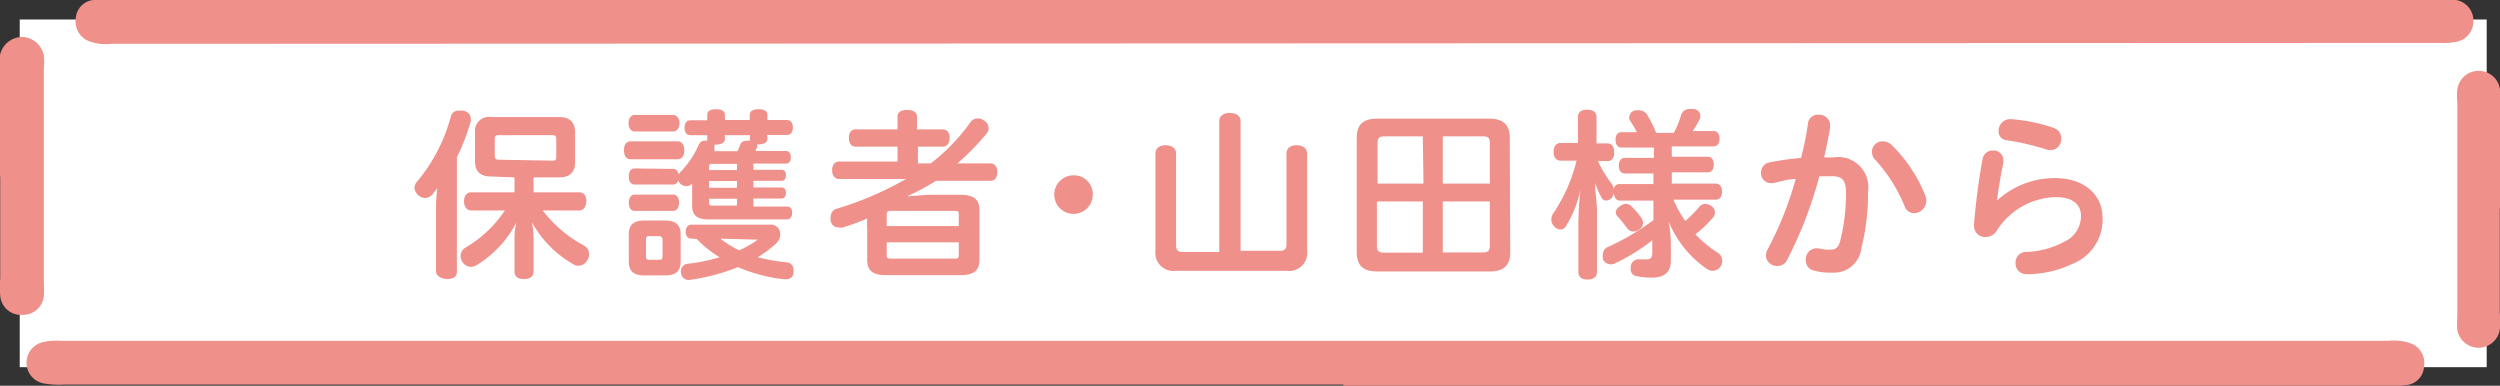
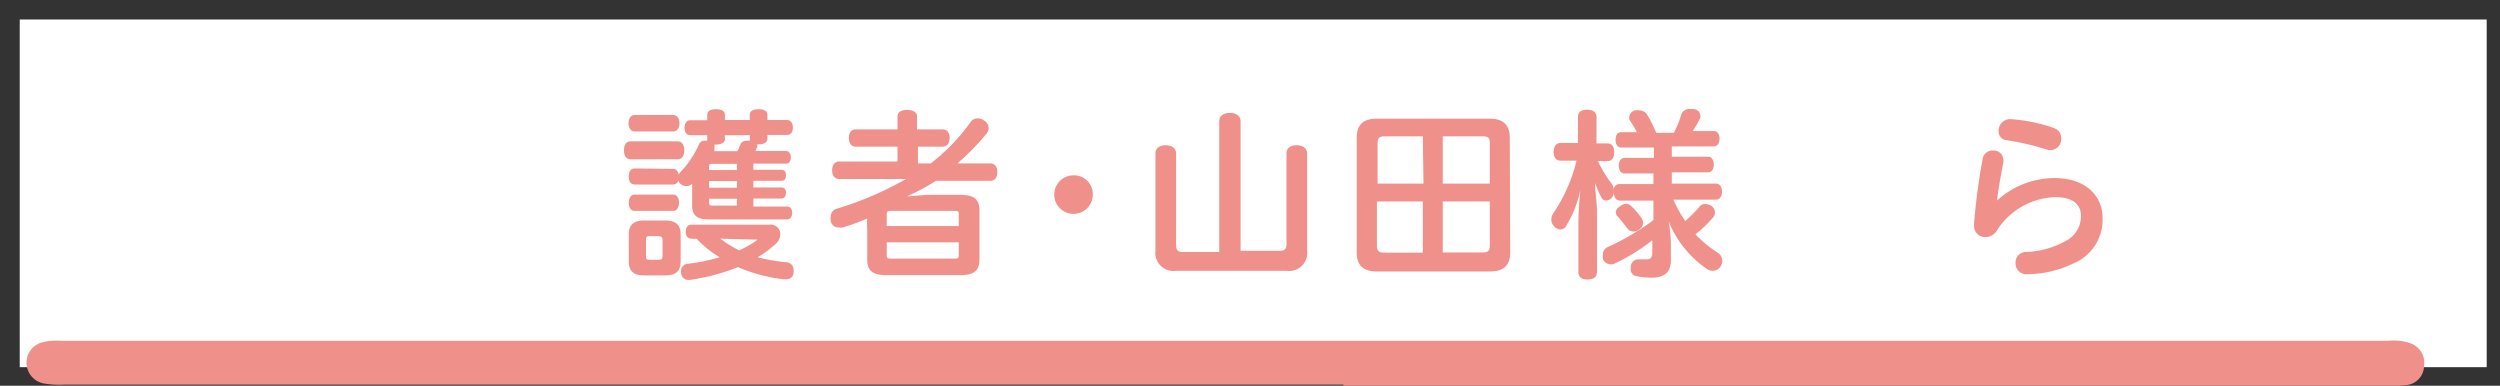
<svg xmlns="http://www.w3.org/2000/svg" viewBox="0 0 108.94 16.81">
  <rect x="0" y="0" width="108.94" height="16.81" fill="#333333" stroke="none" />
  <defs>
    <style>.cls-1{fill:#fff;}.cls-2{fill:#f0908a;}</style>
  </defs>
  <g id="レイヤー_2" data-name="レイヤー 2">
    <g id="d">
      <rect class="cls-1" x="0.86" y="0.85" width="107.5" height="15.15" />
-       <path class="cls-2" d="M106.17,0a4,4,0,0,1,.85,0,.91.91,0,0,1,.76.94.91.91,0,0,1-.73.88,3.12,3.12,0,0,1-.75.05L4.85,1.91a2.11,2.11,0,0,1-.93-.1.92.92,0,0,1-.62-1A.86.86,0,0,1,4.07,0C4.41,0,103.91,0,106.17,0Z" />
-       <path class="cls-2" d="M108.93,9.08c0,1.52,0,3,0,4.54a3.23,3.23,0,0,1,0,.76.94.94,0,0,1-1.85,0,3.64,3.64,0,0,1,0-.57q0-4.68,0-9.36a2.59,2.59,0,0,1,0-.56.94.94,0,0,1,1.86,0,3.74,3.74,0,0,1,0,.75c0,1.48,0,3,0,4.44Z" />
      <path class="cls-2" d="M58.54,16.76H2.76a4,4,0,0,1-.85-.05.92.92,0,0,1,0-1.81,2.68,2.68,0,0,1,.75-.05H104.08a2.24,2.24,0,0,1,.93.1.9.9,0,0,1,.62,1,.85.85,0,0,1-.77.83,7.12,7.12,0,0,1-1,.06H58.54Z" />
-       <path class="cls-2" d="M0,7.69V3.15a3.74,3.74,0,0,1,0-.75A1,1,0,0,1,1,1.61a1,1,0,0,1,.91.81,2.59,2.59,0,0,1,0,.56q0,4.68,0,9.36a3.63,3.63,0,0,1,0,.57.91.91,0,0,1-.9.81.91.91,0,0,1-1-.83,4.78,4.78,0,0,1,0-.76V7.69Z" />
-       <path class="cls-2" d="M19,9a7,7,0,0,1,.06-.81c-.06.09-.13.17-.19.25a.46.46,0,0,1-.35.19.5.5,0,0,1-.46-.43.41.41,0,0,1,.1-.27A7.35,7.35,0,0,0,19.64,5.1.34.34,0,0,1,20,4.82l.18,0c.22.05.33.17.33.34a.35.35,0,0,1,0,.14,8.93,8.93,0,0,1-.6,1.55v5c0,.2-.16.31-.42.31S19,12,19,11.84Zm2.39-1.31c-.49,0-.69-.25-.69-.65V5.77a.61.61,0,0,1,.7-.67h2.95c.51,0,.71.25.71.67V7.08c0,.4-.2.65-.71.65H23.25v.65h2c.19,0,.3.16.3.38s-.11.41-.3.41H23.65a5.54,5.54,0,0,0,1.78,1.52.42.42,0,0,1,.24.38.47.47,0,0,1-.08.27.43.43,0,0,1-.38.24.48.48,0,0,1-.27-.09,4.76,4.76,0,0,1-1.76-1.8,3.82,3.82,0,0,1,.07.68v1.46c0,.21-.14.33-.42.33s-.41-.12-.41-.33V10.37a3.07,3.07,0,0,1,.08-.67,4.69,4.69,0,0,1-1.71,1.84.55.55,0,0,1-.28.09.46.46,0,0,1-.35-.2.48.48,0,0,1-.09-.27.44.44,0,0,1,.21-.37A5.19,5.19,0,0,0,22,9.17H20.53c-.19,0-.31-.17-.31-.4s.12-.39.31-.39h1.89V7.73ZM24.05,7c.13,0,.19,0,.19-.17V6.06c0-.15-.06-.17-.19-.17H21.77c-.14,0-.21,0-.21.17v.73c0,.15.07.17.2.17Z" />
      <path class="cls-2" d="M27.47,6.94c-.19,0-.28-.17-.28-.39s.09-.39.28-.39h2.07c.18,0,.28.17.28.39s-.1.39-.28.39Zm1.87.42c.13,0,.21.11.24.25a.41.41,0,0,1,.05-.09,4.16,4.16,0,0,0,.82-1.21.27.27,0,0,1,.28-.18h.09a.15.15,0,0,1,0-.07V5.89h-.74c-.16,0-.25-.12-.25-.32s.09-.33.25-.33h.74V5c0-.16.14-.24.38-.24s.39.08.39.24v.23h1.08V5c0-.16.15-.24.39-.24s.38.08.38.24v.23h.85c.17,0,.26.13.26.33s-.09.32-.26.32h-.85v.17c0,.15-.14.24-.38.24H33v.06s0,0,0,.06a1.3,1.3,0,0,0-.08.17h1.32c.15,0,.22.11.22.28s-.07.27-.22.27H32.83v.27h1.23c.13,0,.19.1.19.24s-.06.24-.19.24H32.83v.29h1.23c.13,0,.19.1.19.23s-.06.25-.19.25H32.83V9h1.46c.16,0,.23.11.23.27s-.07.29-.23.29H30.87c-.47,0-.71-.16-.71-.6V8a.32.32,0,0,1-.25.11A.37.37,0,0,1,29.64,8a.39.39,0,0,1-.08-.14.23.23,0,0,1-.22.18H27.65c-.17,0-.25-.15-.25-.35s.08-.35.25-.35ZM27.66,9.19c-.18,0-.26-.16-.26-.35s.08-.36.26-.36h1.68c.16,0,.25.16.25.35s-.09.36-.25.36Zm2,2.2c0,.43-.22.61-.66.61h-.94c-.44,0-.66-.18-.66-.61V10.21c0-.41.22-.6.66-.6H29c.44,0,.66.19.66.6Zm-2-5.66c-.17,0-.27-.15-.27-.36s.1-.36.27-.36h1.67c.17,0,.28.16.28.36s-.11.36-.28.36Zm1.21,4.73c0-.14-.06-.17-.19-.17h-.35c-.13,0-.18,0-.18.17v.69c0,.13,0,.17.18.17h.35c.13,0,.19,0,.19-.17Zm1.25-.06c-.15,0-.24-.12-.24-.3s.09-.31.24-.31h3.42a.41.41,0,0,1,.46.41.55.55,0,0,1-.18.41,5.22,5.22,0,0,1-.8.6,8,8,0,0,0,1.25.22.32.32,0,0,1,.31.33.28.28,0,0,1,0,.09c0,.22-.14.32-.34.32h-.08a7,7,0,0,1-2-.53,9.21,9.21,0,0,1-2.12.56H30a.32.32,0,0,1-.32-.3.33.33,0,0,1,.24-.4,8.16,8.16,0,0,0,1.44-.29,4.65,4.65,0,0,1-1-.8Zm2-3.26H31.06c-.12,0-.16,0-.16.14v.13h1.21Zm0,.75H30.9v.29h1.21Zm0,.77H30.9V8.8c0,.12,0,.16.16.16h1.05Zm-.53-2.6c0,.15-.15.24-.39.24h-.07a.18.18,0,0,1,0,.11.23.23,0,0,1,0,.11l0,.07h1a2.12,2.12,0,0,0,.14-.31c.05-.11.15-.15.31-.15h.1a.15.15,0,0,1,0-.07V5.89H31.58Zm-.2,4.34a4.9,4.9,0,0,0,.82.51,5,5,0,0,0,.72-.4s.07-.06.07-.07,0,0-.1,0Z" />
      <path class="cls-2" d="M40.56,7.12A8.48,8.48,0,0,0,42.3,5.31a.37.37,0,0,1,.3-.15.42.42,0,0,1,.26.08.39.39,0,0,1,.22.35.35.35,0,0,1-.08.22,10.55,10.55,0,0,1-1.28,1.31h1.44c.19,0,.3.15.3.38s-.11.38-.3.38H40.78a8.85,8.85,0,0,1-1.25.67c.32,0,.67-.06,1-.06h1.31c.61,0,.84.2.84.68v2.14c0,.48-.23.68-.84.68H38.63c-.62,0-.84-.2-.84-.68V10a4.27,4.27,0,0,1,0-.48,9.07,9.07,0,0,1-1.06.39.46.46,0,0,1-.19,0,.33.33,0,0,1-.34-.29.38.38,0,0,1,0-.18.35.35,0,0,1,.28-.35,14.43,14.43,0,0,0,3-1.29H36.56c-.18,0-.3-.15-.3-.38s.12-.38.3-.38h2.55V6.39H37.27c-.16,0-.28-.14-.28-.38s.12-.37.28-.37h1.84V5.08c0-.19.16-.29.42-.29s.43.1.43.29v.56h1.13c.17,0,.29.13.29.37s-.12.38-.29.38H40v.73Zm1.22,2.73V9.38c0-.16,0-.19-.2-.19H38.84c-.15,0-.2,0-.2.19v.47Zm-3.14,1.22c0,.16,0,.2.2.2h2.74c.16,0,.2,0,.2-.2v-.51H38.64Z" />
      <path class="cls-2" d="M47.62,8.48a.84.84,0,1,1-.83-.84A.82.82,0,0,1,47.62,8.48Z" />
      <path class="cls-2" d="M55.77,10.93c.21,0,.29-.08.29-.29V6.69c0-.23.17-.36.44-.36s.46.13.46.36v4.22a.79.79,0,0,1-.9.89H51.25a.79.79,0,0,1-.9-.89V6.69c0-.23.17-.36.44-.36s.46.13.46.36v4c0,.21.08.29.29.29h1.59V5.28c0-.23.19-.36.46-.36s.47.13.47.36v5.65Z" />
      <path class="cls-2" d="M65.81,11c0,.58-.31.83-.88.83H60c-.58,0-.88-.25-.88-.83V6c0-.58.3-.83.88-.83h4.91c.57,0,.88.25.88.83ZM62,5.94H60.35c-.26,0-.32.08-.32.3V8h2Zm0,2.84H60v1.93c0,.21.06.3.32.3H62Zm2.92-2.54c0-.22-.06-.3-.31-.3H62.87V8h2.05ZM64.61,11c.25,0,.31-.09.31-.3V8.78H62.87V11Z" />
      <path class="cls-2" d="M70.59,8.74c-.17,0-.26-.14-.26-.35h0a.57.57,0,0,1-.09.22.33.33,0,0,1-.25.13.23.23,0,0,1-.18-.09,3.7,3.7,0,0,1-.3-.68c0,.41.08.88.08,1.21v2.67c0,.22-.15.33-.41.33s-.4-.11-.4-.33V9.76a14.39,14.39,0,0,1,.09-1.5,4.86,4.86,0,0,1-.6,1.54A.3.3,0,0,1,68,10a.36.36,0,0,1-.27-.13.43.43,0,0,1-.13-.3.49.49,0,0,1,.09-.28A7.07,7.07,0,0,0,68.7,7H68c-.19,0-.3-.15-.3-.38s.11-.39.3-.39h.76V5.1c0-.21.14-.32.4-.32s.41.11.41.32V6.25h.48c.19,0,.29.15.29.39s-.1.38-.29.38h-.42a5.49,5.49,0,0,0,.61,1,.47.47,0,0,1,.08.26c0-.16.11-.26.25-.26h1.48V7.56H70.79c-.16,0-.25-.15-.25-.34s.09-.34.25-.34h1.28V6.43H70.66c-.17,0-.26-.13-.26-.34s.09-.33.26-.33h.67A5.84,5.84,0,0,0,71,5.21a.28.28,0,0,1,0-.12.31.31,0,0,1,.26-.28.62.62,0,0,1,.18,0,.4.4,0,0,1,.33.18,5.39,5.39,0,0,1,.4.8h.77A4.22,4.22,0,0,0,73.26,5a.37.37,0,0,1,.37-.25l.14,0c.2,0,.32.15.32.28a.23.23,0,0,1,0,.11,4,4,0,0,1-.33.57h.91c.17,0,.26.13.26.33s-.09.34-.26.34H72.85v.45h1.59c.15,0,.24.15.24.34s-.09.34-.24.34H72.85V8h1.93c.16,0,.26.15.26.35s-.1.35-.26.35H72.92a5,5,0,0,0,.52.93A5.53,5.53,0,0,0,74.06,9a.3.3,0,0,1,.25-.11.5.5,0,0,1,.26.08.34.34,0,0,1,.16.29.33.33,0,0,1-.06.19,5.21,5.21,0,0,1-.79.76,5.15,5.15,0,0,0,1,.82.42.42,0,0,1,.17.33.46.46,0,0,1-.08.26.41.41,0,0,1-.34.18.46.46,0,0,1-.25-.08,4.63,4.63,0,0,1-1.67-2.08,5.72,5.72,0,0,1,.1,1v.7c0,.47-.22.76-.84.76a3.28,3.28,0,0,1-.67-.07.29.29,0,0,1-.24-.32v-.09a.34.34,0,0,1,.31-.32h0c.12,0,.26,0,.4,0s.23-.06.23-.3v-.53a8.54,8.54,0,0,1-1.61,1,.39.39,0,0,1-.54-.17.58.58,0,0,1,0-.21.34.34,0,0,1,.2-.32,10.63,10.63,0,0,0,2-1.18V8.74Zm.25.14a.36.36,0,0,1,.22.08,3.23,3.23,0,0,1,.48.56.45.45,0,0,1,.06.2.35.35,0,0,1-.17.28.43.43,0,0,1-.25.09.32.32,0,0,1-.26-.13c-.09-.12-.3-.39-.45-.55a.25.25,0,0,1-.06-.17A.32.32,0,0,1,70.58,9,.48.48,0,0,1,70.84,8.88Z" />
-       <path class="cls-2" d="M78.79,5.34A.43.43,0,0,1,79.25,5a.47.47,0,0,1,.5.45.38.38,0,0,1,0,.1c-.07.42-.16.86-.26,1.31h.4a1.31,1.31,0,0,1,1.51,1.49,9.6,9.6,0,0,1-.29,2.47,1.2,1.2,0,0,1-1.26,1.06,2.59,2.59,0,0,1-.8-.09.44.44,0,0,1-.36-.45.48.48,0,0,1,.43-.52l.12,0a1.85,1.85,0,0,0,.52.06c.22,0,.35-.08.43-.39a8.26,8.26,0,0,0,.25-2.13c0-.48-.16-.68-.58-.68l-.58,0a18.14,18.14,0,0,1-1.41,3.66.46.46,0,0,1-.42.25.48.48,0,0,1-.5-.44.57.57,0,0,1,.07-.27A15.27,15.27,0,0,0,78.25,7.8c-.34,0-.68.12-1,.18h-.1a.43.43,0,0,1-.41-.46.44.44,0,0,1,.35-.44,13.26,13.26,0,0,1,1.39-.2C78.62,6.37,78.72,5.85,78.79,5.34Zm2.78,1.25a.46.46,0,0,1,.48-.43.53.53,0,0,1,.36.14A6.34,6.34,0,0,1,83.9,8.53a.55.55,0,0,1-.5.76A.44.44,0,0,1,83,9a6.79,6.79,0,0,0-1.25-2A.52.52,0,0,1,81.57,6.59Z" />
      <path class="cls-2" d="M87,8.76a3.72,3.72,0,0,1,2.53-1c1.38,0,2.09.8,2.09,1.72a2.06,2.06,0,0,1-1.27,2,4.73,4.73,0,0,1-2.05.47h0a.47.47,0,0,1-.47-.5.45.45,0,0,1,.44-.47A3.79,3.79,0,0,0,90,10.51a1.22,1.22,0,0,0,.68-1.11c0-.45-.31-.81-1.11-.81A3.13,3.13,0,0,0,87,10.07a.59.59,0,0,1-.48.26.48.48,0,0,1-.5-.49V9.78c.05-.74.21-2,.38-2.88a.43.43,0,0,1,.45-.34.42.42,0,0,1,.45.41v.1c-.14.71-.22,1.2-.28,1.68Zm2.52-3.17a.45.45,0,0,1,.3.44.48.48,0,0,1-.42.51l-.14,0a11.17,11.17,0,0,0-1.82-.43.38.38,0,0,1-.35-.4.51.51,0,0,1,.5-.52h0A7.27,7.27,0,0,1,89.54,5.59Z" />
    </g>
  </g>
</svg>